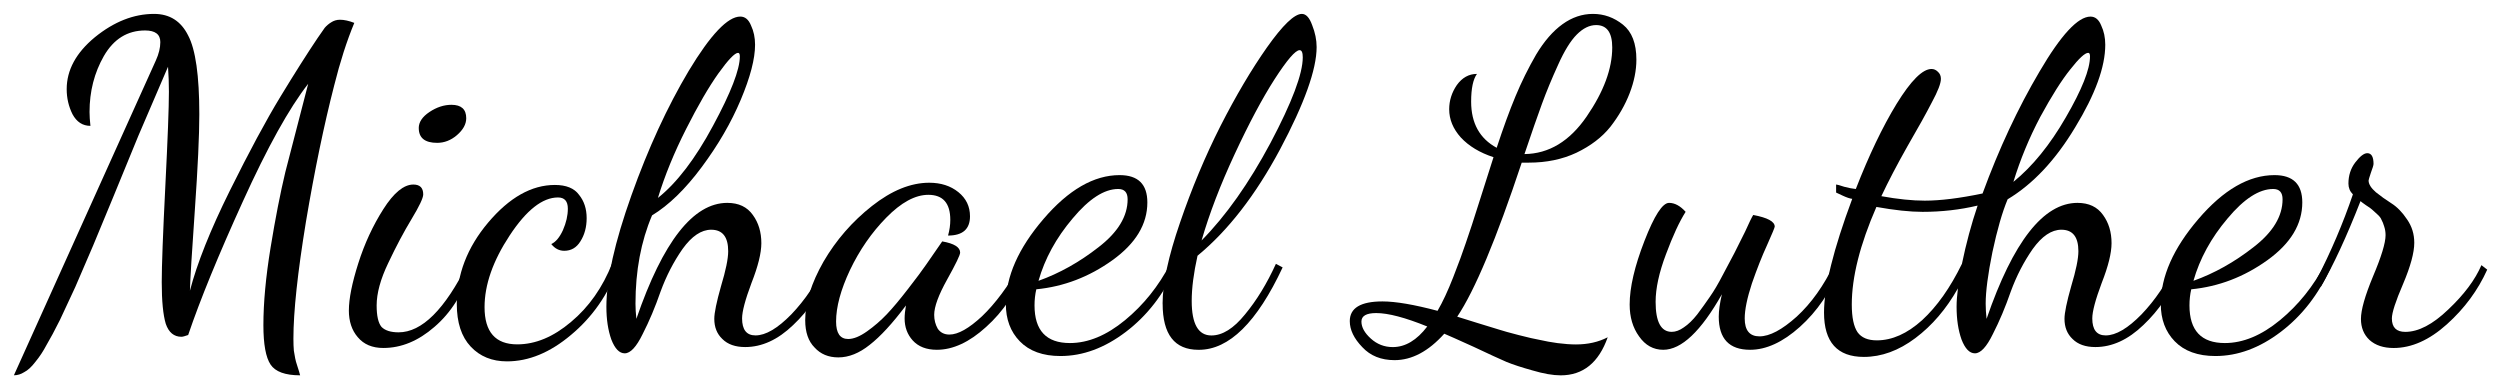
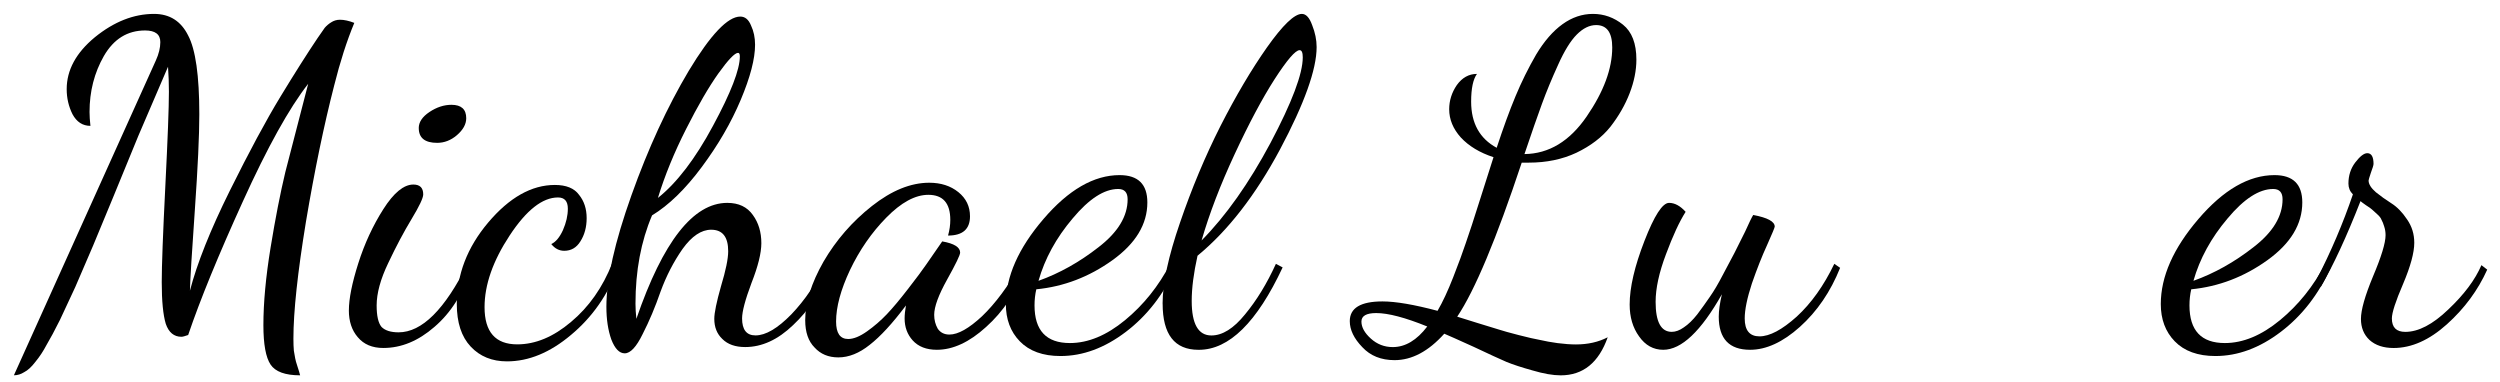
<svg xmlns="http://www.w3.org/2000/svg" xmlns:xlink="http://www.w3.org/1999/xlink" width="340" height="52" viewBox="0 0 89.959 13.758">
  <g fill="#000">
    <path d="M.5 13.504L5.608 2.176q.161-.355.161-.661 0-.419-.548-.419-.951 0-1.483.919-.516.902-.516 2.014 0 .209.032.5-.419 0-.645-.419-.209-.419-.209-.902 0-1.031 1.015-1.869Q4.448.5 5.544.5q.838 0 1.225.774.403.757.403 2.836 0 1.144-.161 3.449-.161 2.288-.177 2.901.387-1.483 1.434-3.594 1.047-2.111 1.821-3.384.774-1.273 1.338-2.111.177-.258.258-.371.097-.113.226-.193.145-.097.322-.097.226 0 .516.113-.403.967-.725 2.256-.548 2.127-1.015 4.899-.451 2.756-.451 4.206 0 .258.016.435.032.193.048.274.016.097.081.29.064.193.097.322-.806 0-1.064-.387-.258-.387-.258-1.418 0-1.209.258-2.788.258-1.579.532-2.723l.822-3.175q-1.031 1.321-2.353 4.238-1.321 2.901-1.966 4.802-.177.064-.242.064-.403 0-.564-.467-.145-.483-.145-1.499 0-.886.129-3.449.129-2.562.129-3.4 0-.451-.032-.902L4.98 4.883l-.886 2.159-.741 1.789-.645 1.499-.548 1.176q-.29.58-.483.902-.177.338-.403.612-.209.274-.403.371-.177.113-.371.113zm12.054-2.336q0-.628.338-1.692.338-1.064.902-1.95.564-.886 1.08-.886.355 0 .355.355 0 .193-.419.886-.419.693-.838 1.579-.419.87-.419 1.531 0 .564.177.774.193.193.612.193 1.257 0 2.482-2.466l.145.161q-.451 1.354-1.338 2.111-.87.757-1.837.757-.596 0-.919-.387-.322-.371-.322-.967zm2.514-6.559q0-.322.387-.58.387-.258.79-.258.532 0 .532.483 0 .322-.338.612-.322.274-.709.274-.661 0-.661-.532z" />
    <path d="M16.437 10.942q0-1.595 1.128-2.933 1.144-1.354 2.401-1.354.612 0 .87.355.274.338.274.838 0 .483-.226.838-.209.338-.58.338-.274 0-.467-.242.242-.113.419-.5.177-.403.177-.774 0-.403-.355-.403-.838 0-1.74 1.37-.902 1.37-.902 2.578 0 1.338 1.176 1.338.983 0 1.934-.806.967-.806 1.483-2.111l.209.161q-.548 1.466-1.692 2.417-1.128.951-2.304.951-.806 0-1.305-.532-.5-.532-.5-1.531z" />
    <path d="M21.82 11.039q0-1.483.902-4.013.902-2.53 2.063-4.48 1.176-1.95 1.853-1.95.258 0 .387.322.145.306.145.693 0 .757-.516 1.982-.516 1.225-1.402 2.417-.886 1.192-1.789 1.74-.596 1.402-.596 3.175 0 .258.032.548Q24.333 7.3 26.171 7.3q.612 0 .919.435.306.419.306 1.015 0 .532-.355 1.434-.338.902-.338 1.273 0 .612.483.612.548 0 1.289-.757.741-.774 1.225-1.821l.209.193q-.532 1.225-1.37 2.014-.822.79-1.724.79-.532 0-.822-.29-.29-.274-.29-.725 0-.322.242-1.176.258-.854.258-1.257 0-.774-.612-.774-.532 0-1.031.693-.483.693-.79 1.531-.29.838-.645 1.531-.338.693-.645.693-.29 0-.483-.5-.177-.5-.177-1.176zm1.853-3.916q1.031-.822 1.982-2.594.967-1.789.967-2.498 0-.129-.064-.129-.177 0-.709.741-.516.725-1.16 1.998-.645 1.273-1.015 2.482z" />
    <path d="M28.974 11.522q0-.951.661-2.111.677-1.16 1.74-1.998 1.064-.838 2.063-.838.628 0 1.047.338.419.338.419.87 0 .693-.79.693.081-.29.081-.564 0-.902-.79-.902-.709 0-1.515.822-.79.806-1.305 1.885-.5 1.064-.5 1.853 0 .628.435.628.29 0 .677-.274.387-.274.709-.612.322-.338.757-.902.451-.58.661-.886l.58-.838q.645.113.645.403 0 .129-.467.967-.467.838-.467 1.273 0 .274.129.5.145.209.419.209.467 0 1.176-.661.709-.677 1.402-1.885l.161.161q-.5 1.289-1.418 2.111-.902.822-1.773.822-.564 0-.87-.338-.29-.322-.29-.79 0-.193.048-.467-.725.967-1.305 1.418-.564.451-1.128.451-.532 0-.854-.355-.338-.338-.338-.983z" />
    <use xlink:href="#B" />
    <path d="M41.834 10.926q0-1.096.628-2.917.628-1.837 1.45-3.465.838-1.644 1.676-2.836Q46.443.5 46.845.5q.226 0 .371.403.161.403.161.79 0 1.209-1.321 3.69-1.321 2.466-2.965 3.819-.209.935-.209 1.628 0 1.241.709 1.241.596 0 1.209-.757.628-.757 1.112-1.821l.242.129q-1.386 2.965-3.013 2.965 0 0-.016 0-1.289 0-1.289-1.66zm1.402-2.272q1.321-1.338 2.482-3.513 1.16-2.192 1.16-3.078 0-.258-.113-.258-.226 0-.902 1.047-.661 1.031-1.434 2.691-.773 1.66-1.192 3.11zm5.334 2.901q0-.709 1.176-.709.709 0 1.982.338.274-.467.564-1.209.29-.741.451-1.225.177-.5.532-1.628l.467-1.466q-.741-.242-1.176-.709-.419-.467-.419-1.015 0-.467.274-.87.29-.403.725-.403-.209.29-.209.999 0 1.16.919 1.66.355-1.08.677-1.853.322-.774.741-1.499.435-.725.951-1.096Q56.74.5 57.32.5q.596 0 1.08.387.483.387.483 1.257 0 .58-.242 1.209-.242.628-.693 1.209-.451.564-1.225.935-.757.355-1.708.355h-.258q-1.37 4.125-2.321 5.543.145.048.725.226l.79.242q.193.064.693.193.5.129.774.177.274.064.628.113.371.048.661.048.645 0 1.144-.258-.483 1.37-1.692 1.37-.419 0-1.015-.177-.58-.161-.935-.306-.338-.145-1.192-.548-.854-.387-1.047-.467-.854.951-1.789.951-.725 0-1.16-.467-.451-.467-.451-.935zm.419.016q0 .306.338.612.338.306.79.306.677 0 1.241-.741-1.192-.483-1.837-.483-.532 0-.532.306zm5.866-6.027q1.321-.016 2.24-1.354.919-1.338.919-2.482 0-.806-.58-.806-.355 0-.693.338-.338.338-.677 1.096-.338.741-.58 1.402-.242.661-.628 1.805zm3.786 5.414q0-.919.532-2.288.532-1.37.886-1.37.306 0 .596.322-.338.532-.709 1.531-.371.983-.371 1.708 0 1.08.58 1.08.209 0 .435-.161.242-.161.483-.467.242-.322.451-.628.226-.322.467-.79l.419-.79.387-.774q.209-.467.29-.596.774.145.774.419 0 .048-.274.661-.274.596-.548 1.386-.258.79-.258 1.257 0 .645.532.645.548 0 1.338-.709.79-.725 1.354-1.902l.209.145q-.516 1.289-1.45 2.127-.919.822-1.789.822-1.128 0-1.128-1.192 0-.322.113-.806-1.128 1.998-2.111 1.998-.532 0-.87-.483-.338-.467-.338-1.144z" />
-     <path d="M65.635 11.248q0-1.37 1.015-4.093-.129-.016-.338-.113-.209-.097-.242-.113v-.29q.048 0 .29.081.242.064.419.081.709-1.821 1.466-3.062.774-1.257 1.257-1.257.129 0 .226.097.113.097.113.258 0 .242-.322.838-.306.596-.886 1.595-.564.999-.935 1.789.886.161 1.563.161.838 0 2.079-.258.886-2.417 2.047-4.383Q74.546.597 75.223.597q.258 0 .387.322.145.306.145.693 0 1.192-1.08 2.965-1.064 1.773-2.433 2.594-.29.693-.548 1.902-.242 1.192-.242 1.853 0 .258.032.548Q72.919 7.3 74.756 7.3q.612 0 .919.435.306.419.306 1.015 0 .532-.355 1.434-.338.902-.338 1.273 0 .612.483.612.548 0 1.289-.757.741-.774 1.225-1.821l.209.193q-.532 1.225-1.37 2.014-.822.79-1.724.79-.532 0-.822-.29-.29-.274-.29-.725 0-.322.242-1.176.258-.854.258-1.257 0-.774-.612-.774-.532 0-1.031.693-.483.693-.79 1.531-.29.838-.645 1.531-.338.693-.645.693-.29 0-.483-.5-.177-.5-.177-1.176 0-.29.048-.661-.628 1.112-1.531 1.789-.902.677-1.853.677-1.434 0-1.434-1.595zm.999-.29q0 .693.209.999.209.29.693.29.822 0 1.628-.725.806-.741 1.434-2.03.226-1.096.564-2.095-.951.226-1.982.226-.677 0-1.66-.177-.886 2.03-.886 3.513zm5.817-4.415q1.031-.838 1.885-2.321.87-1.499.87-2.192 0-.129-.064-.129-.177 0-.645.596-.467.58-1.08 1.708-.596 1.128-.967 2.337z" />
    <use xlink:href="#B" x="41.559" />
    <path d="M83.361 10.056q.773-1.499 1.305-3.062-.161-.161-.161-.387 0-.435.242-.757.258-.338.435-.338.226 0 .226.387 0 .064-.097.322-.081.242-.081.274 0 .193.258.419.258.209.564.403.306.193.564.58.258.371.258.838 0 .532-.403 1.483-.403.935-.403 1.241 0 .483.483.483.709 0 1.547-.806.854-.806 1.192-1.595l.209.161q-.5 1.112-1.45 1.966-.951.854-1.918.854-.548 0-.87-.29-.306-.29-.306-.757 0-.483.435-1.531.451-1.064.451-1.483 0-.161-.048-.306-.048-.161-.097-.242-.032-.097-.161-.209l-.177-.161q-.048-.048-.226-.161-.161-.113-.193-.145-.757 1.934-1.434 3.094z" />
  </g>
  <defs>
    <path id="B" d="M36.194 10.942q0-1.483 1.354-3.062 1.354-1.579 2.739-1.579.999 0 .999.983 0 1.176-1.257 2.079-1.257.902-2.739 1.047-.064.274-.064.58 0 1.354 1.273 1.354.983 0 1.982-.822.999-.822 1.628-2.03l.193.145q-.645 1.434-1.789 2.304-1.144.87-2.353.87-.951 0-1.466-.532-.5-.516-.5-1.338zm1.176-.838q1.128-.403 2.159-1.209 1.047-.806 1.047-1.724 0-.371-.338-.371-.757 0-1.644 1.064-.886 1.047-1.225 2.24z" />
  </defs>
</svg>